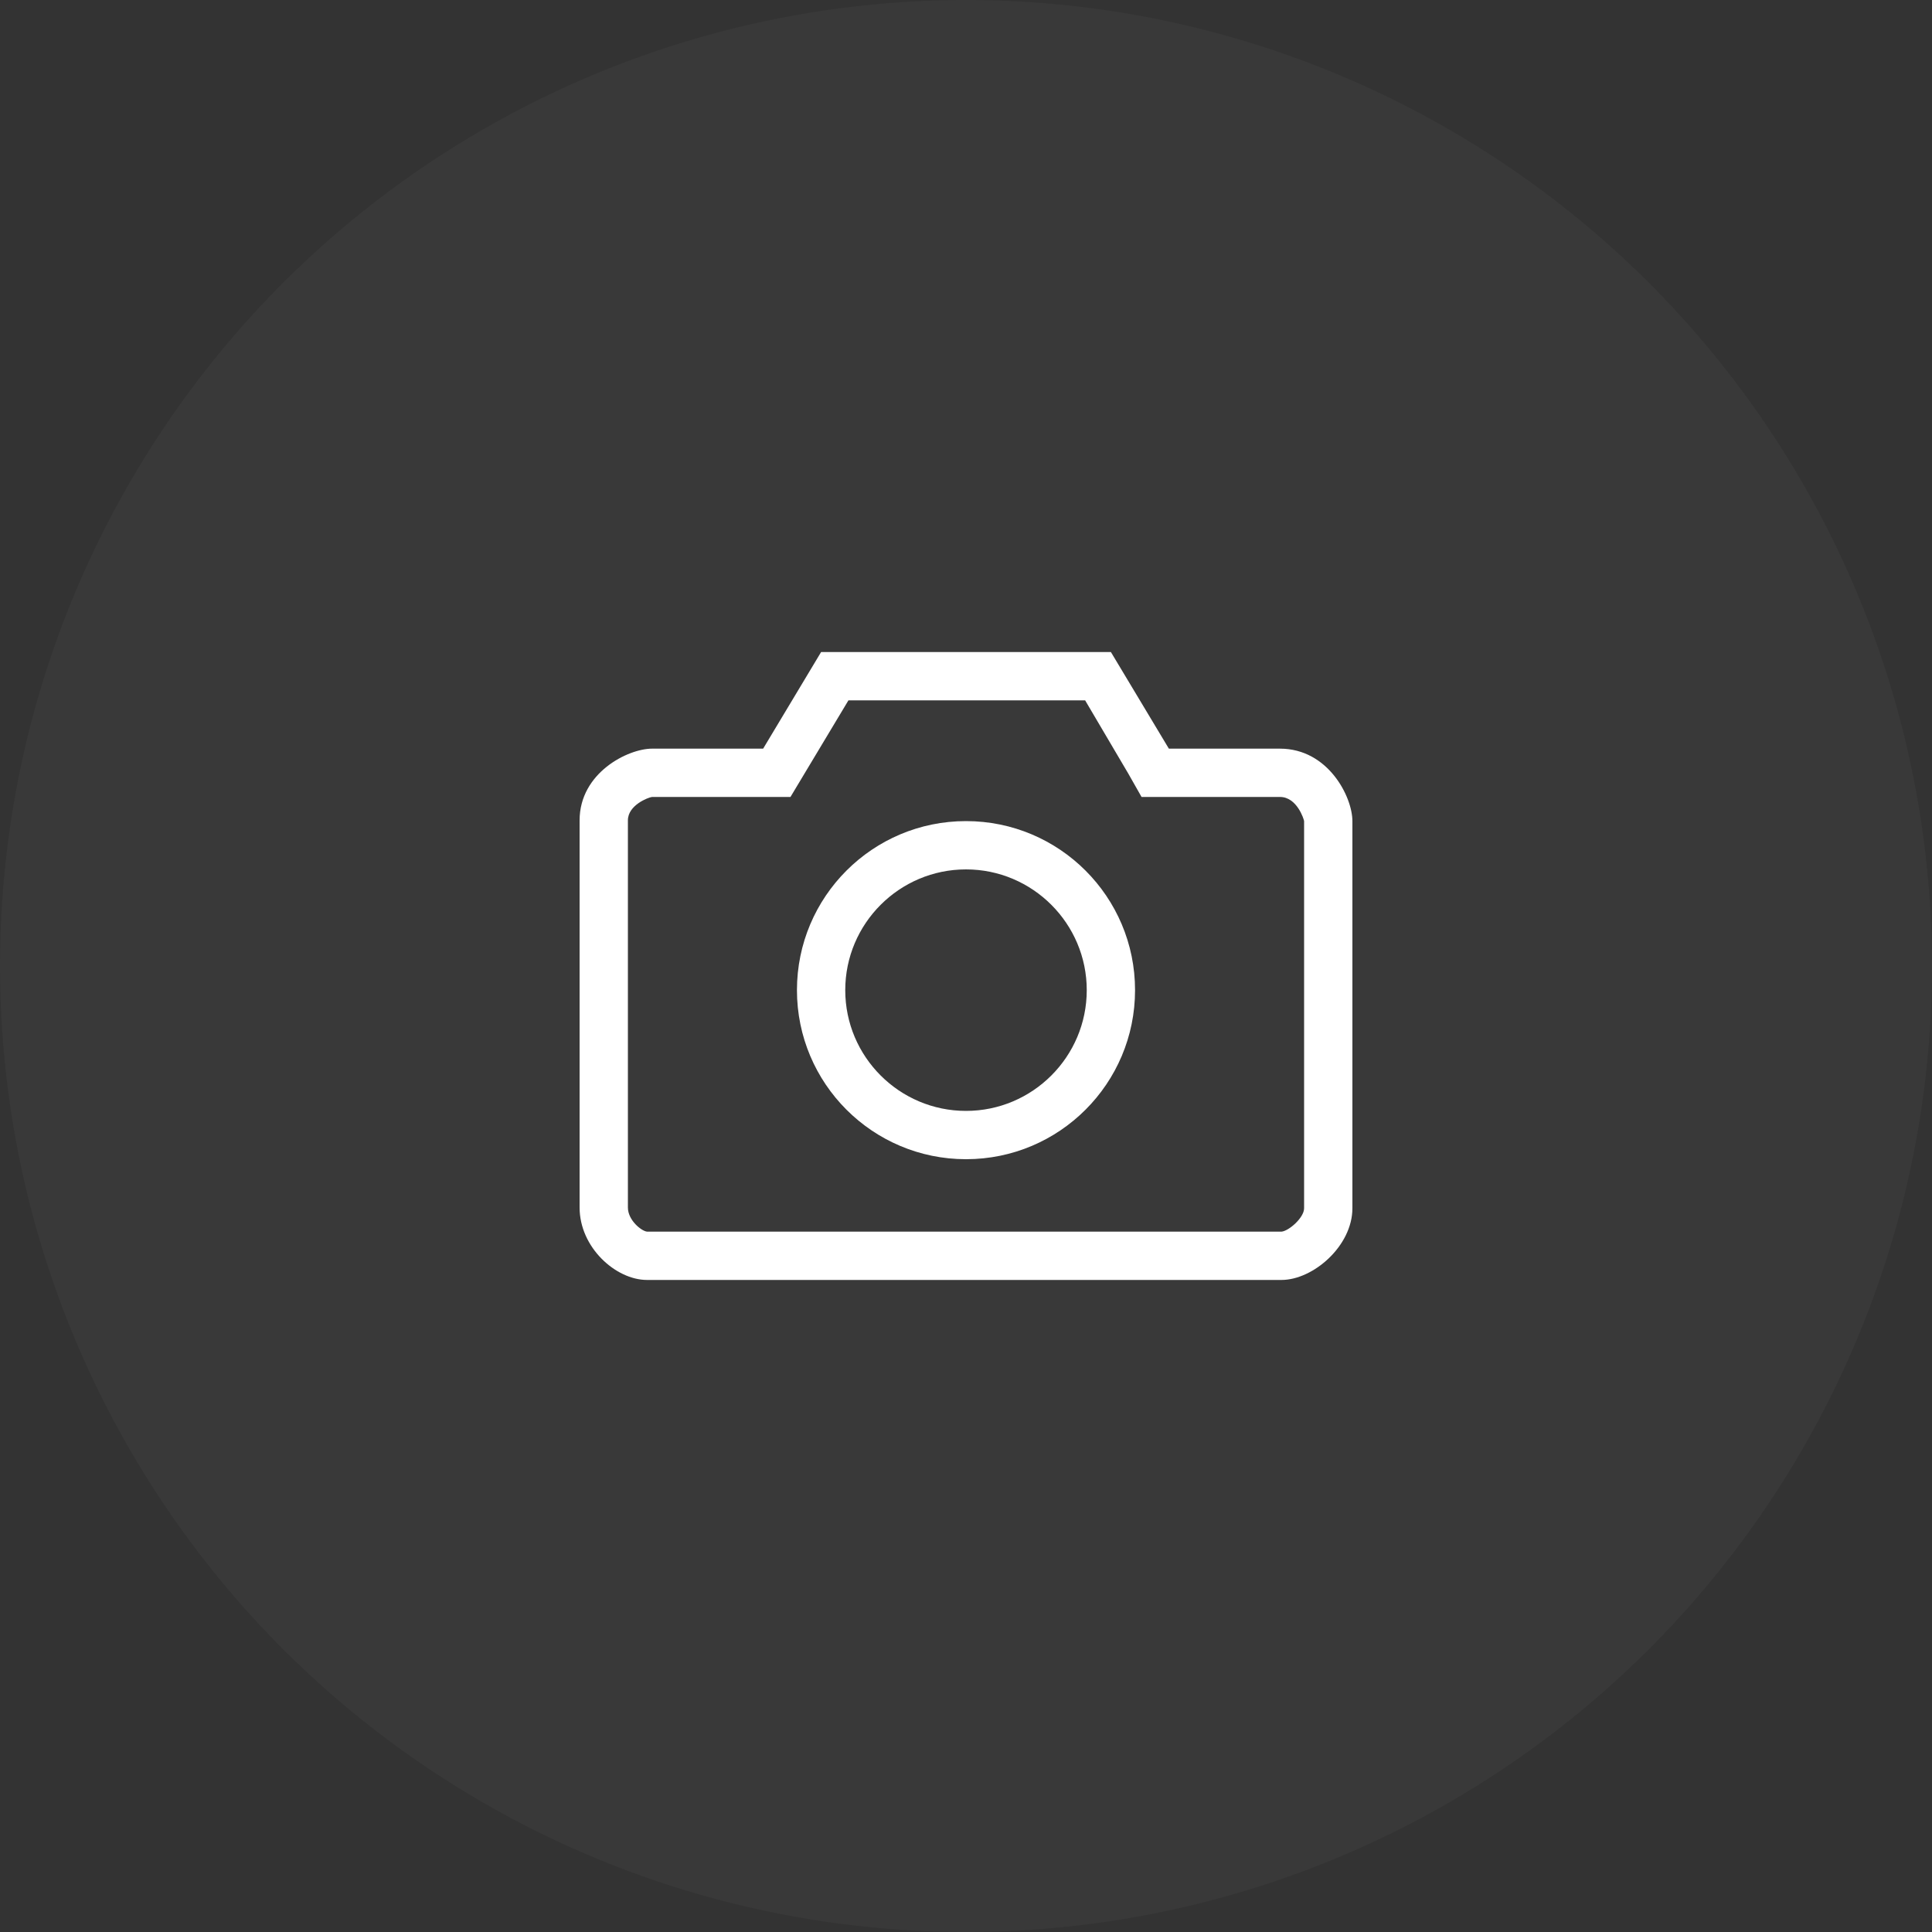
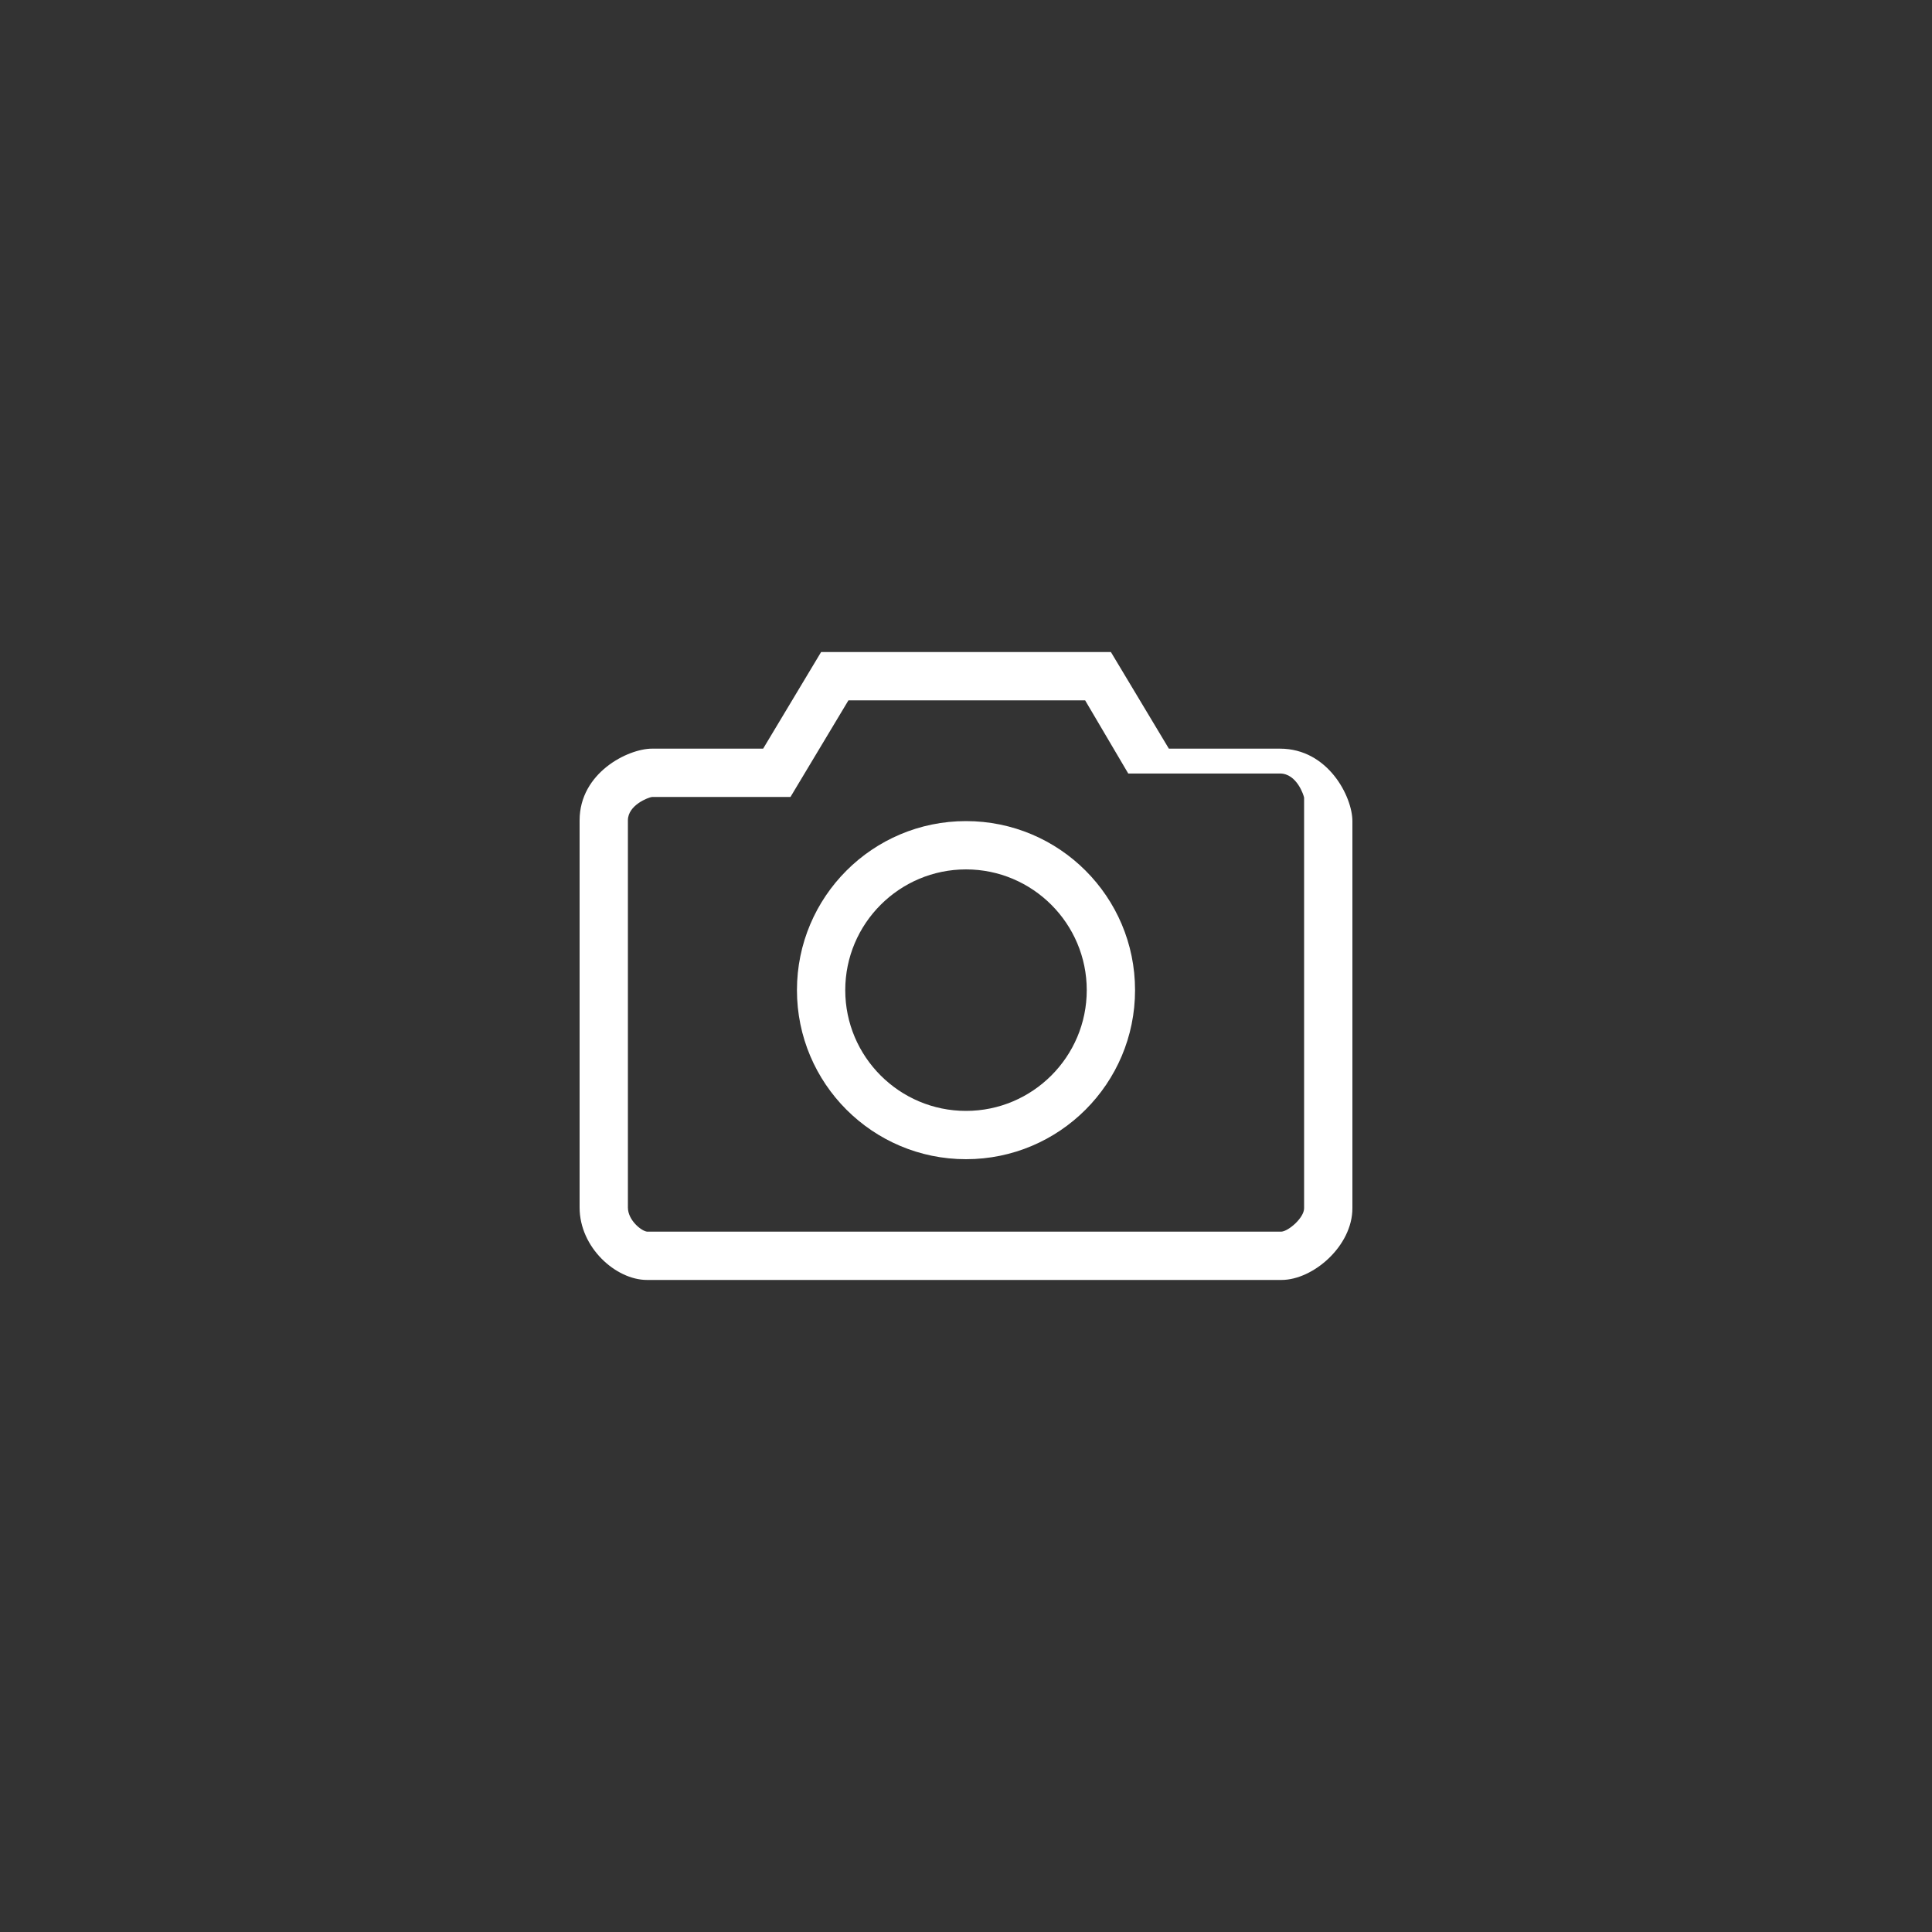
<svg xmlns="http://www.w3.org/2000/svg" version="1.1" id="icon" x="0px" y="0px" width="80px" height="80px" viewBox="0 0 80 80" enable-background="new 0 0 80 80" xml:space="preserve">
  <rect x="0" y="0" width="80" height="80" fill="#333333" stroke="none" />
-   <circle id="circle" opacity="0.03" fill="#FFFFFF" cx="40" cy="40" r="40" />
  <g id="camera">
    <g>
-       <path fill="#FFFFFF" d="M53,31h-4.6L46,27H34l-2.4,4H27c-1,0-3,1-3,2.969V50c0,1.656,1.5,3,2.792,3h26.271    C54.375,53,56,51.593,56,50.031V34C56,33,55,31,53,31z M54,50.031c0,0.395-0.64,0.946-0.938,0.969H26.797    C26.566,50.981,26,50.53,26,50V33.969c0-0.634,0.851-0.953,1-0.969h5.732l0.583-0.972L35.132,29h9.801l1.785,3.029L47.269,33H53    c0.705,0,0.99,0.921,1,1V50.031z M40,34c-3.866,0-7,3.133-7,7c0,3.866,3.134,7,7,7s7-3.134,7-7C47,37.133,43.866,34,40,34z M40,46    c-2.757,0-5-2.243-5-5s2.243-5,5-5s5,2.243,5,5S42.757,46,40,46z" />
+       <path fill="#FFFFFF" d="M53,31h-4.6L46,27H34l-2.4,4H27c-1,0-3,1-3,2.969V50c0,1.656,1.5,3,2.792,3h26.271    C54.375,53,56,51.593,56,50.031V34C56,33,55,31,53,31z M54,50.031c0,0.395-0.64,0.946-0.938,0.969H26.797    C26.566,50.981,26,50.53,26,50V33.969c0-0.634,0.851-0.953,1-0.969h5.732l0.583-0.972L35.132,29h9.801l1.785,3.029H53    c0.705,0,0.99,0.921,1,1V50.031z M40,34c-3.866,0-7,3.133-7,7c0,3.866,3.134,7,7,7s7-3.134,7-7C47,37.133,43.866,34,40,34z M40,46    c-2.757,0-5-2.243-5-5s2.243-5,5-5s5,2.243,5,5S42.757,46,40,46z" />
    </g>
  </g>
</svg>